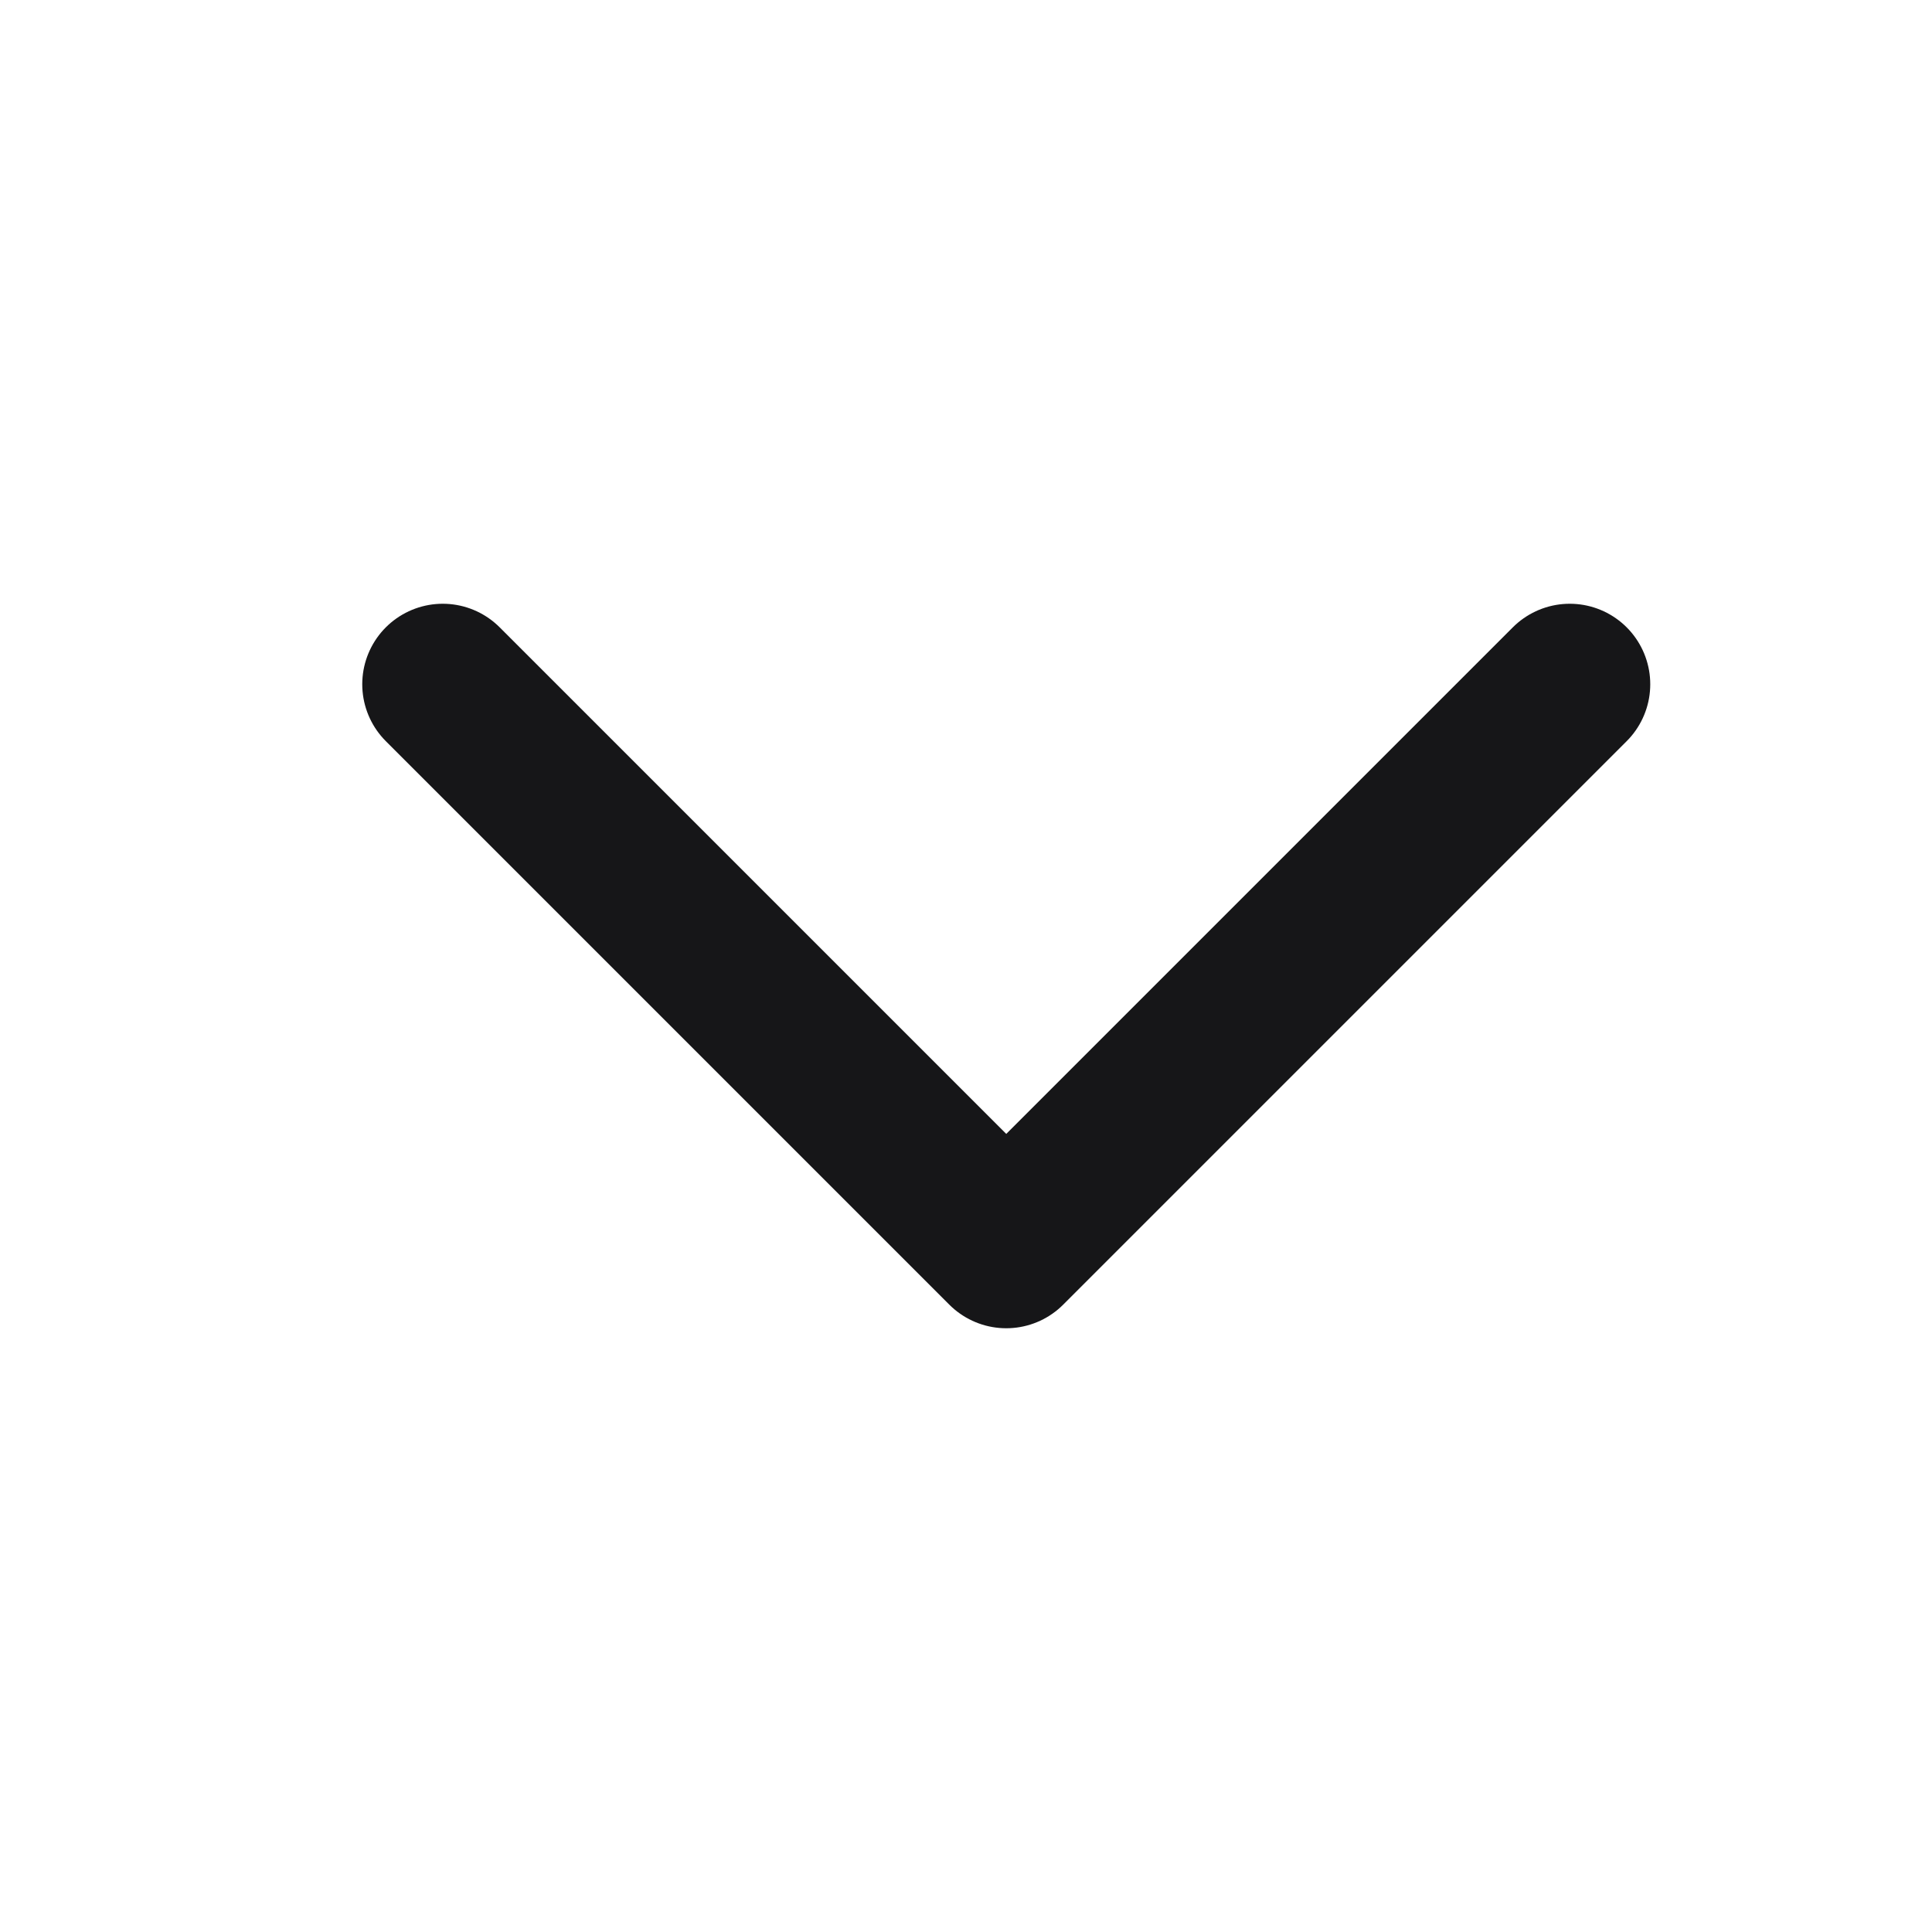
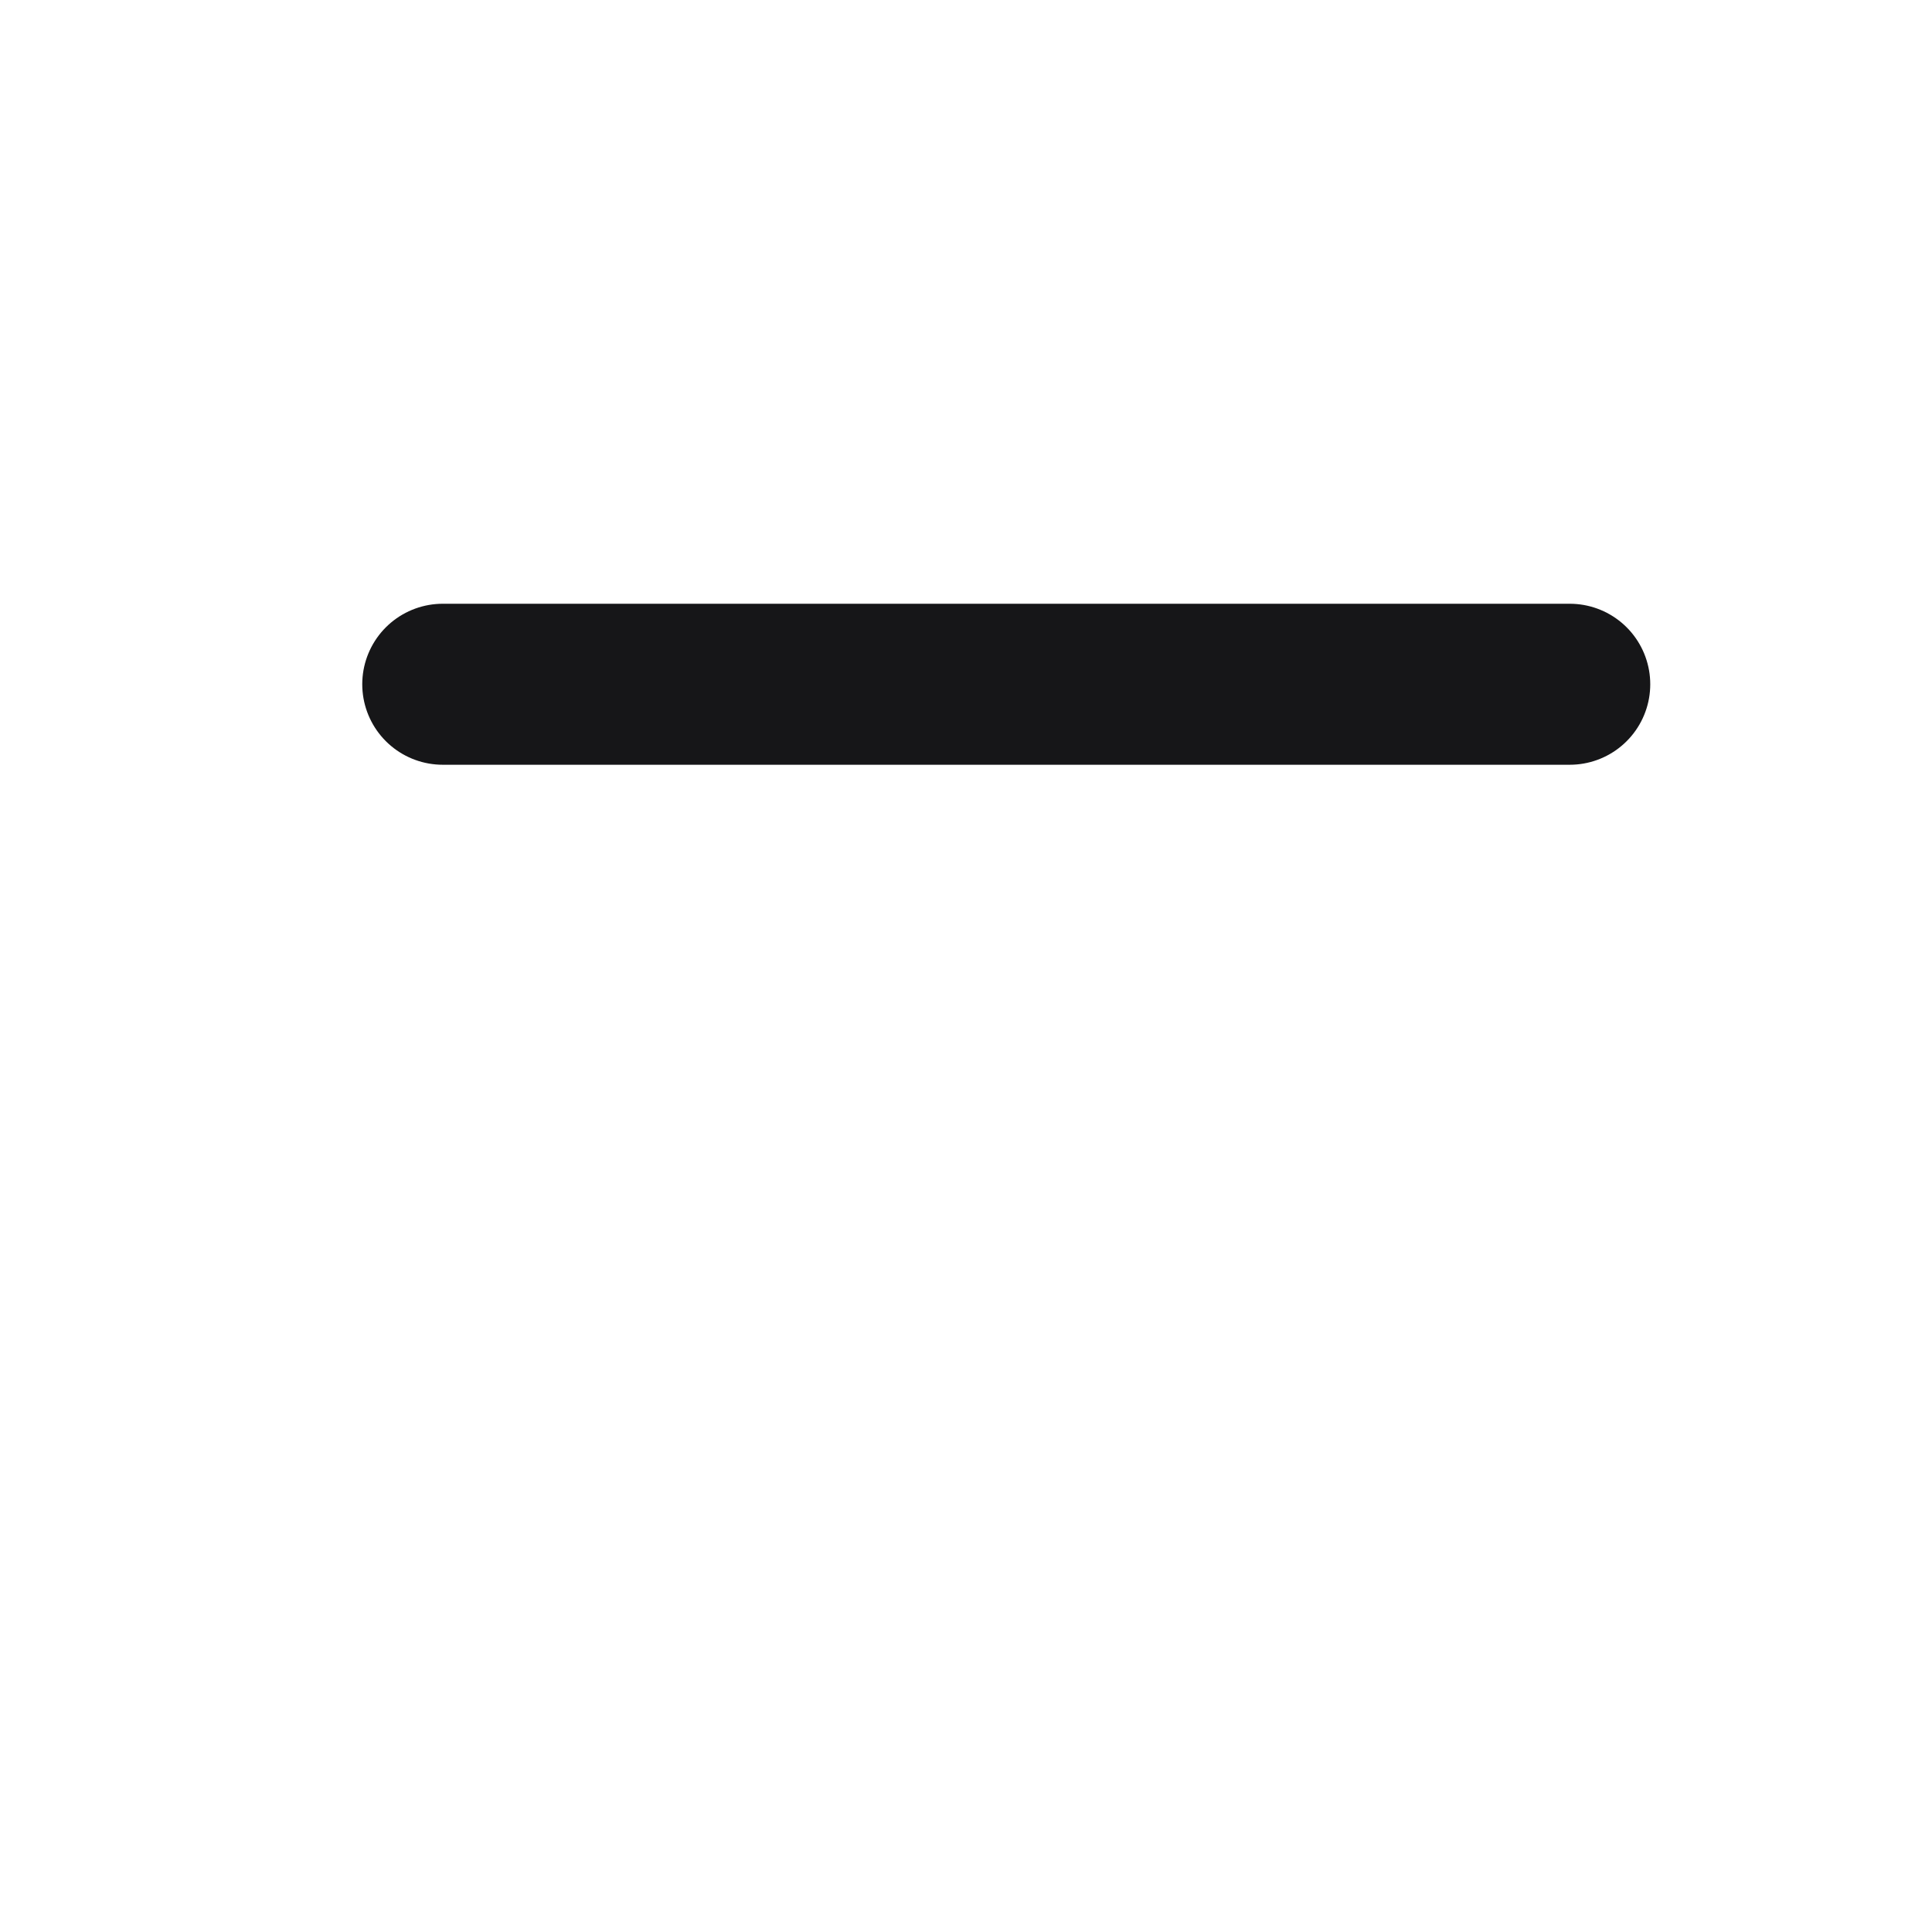
<svg xmlns="http://www.w3.org/2000/svg" width="24" height="24" viewBox="0 0 24 24" fill="none">
-   <path d="M19.5 8.5L12.5 15.5L5.5 8.5" stroke="#161618" stroke-width="2" stroke-linecap="round" stroke-linejoin="round" />
+   <path d="M19.5 8.5L5.5 8.5" stroke="#161618" stroke-width="2" stroke-linecap="round" stroke-linejoin="round" />
</svg>